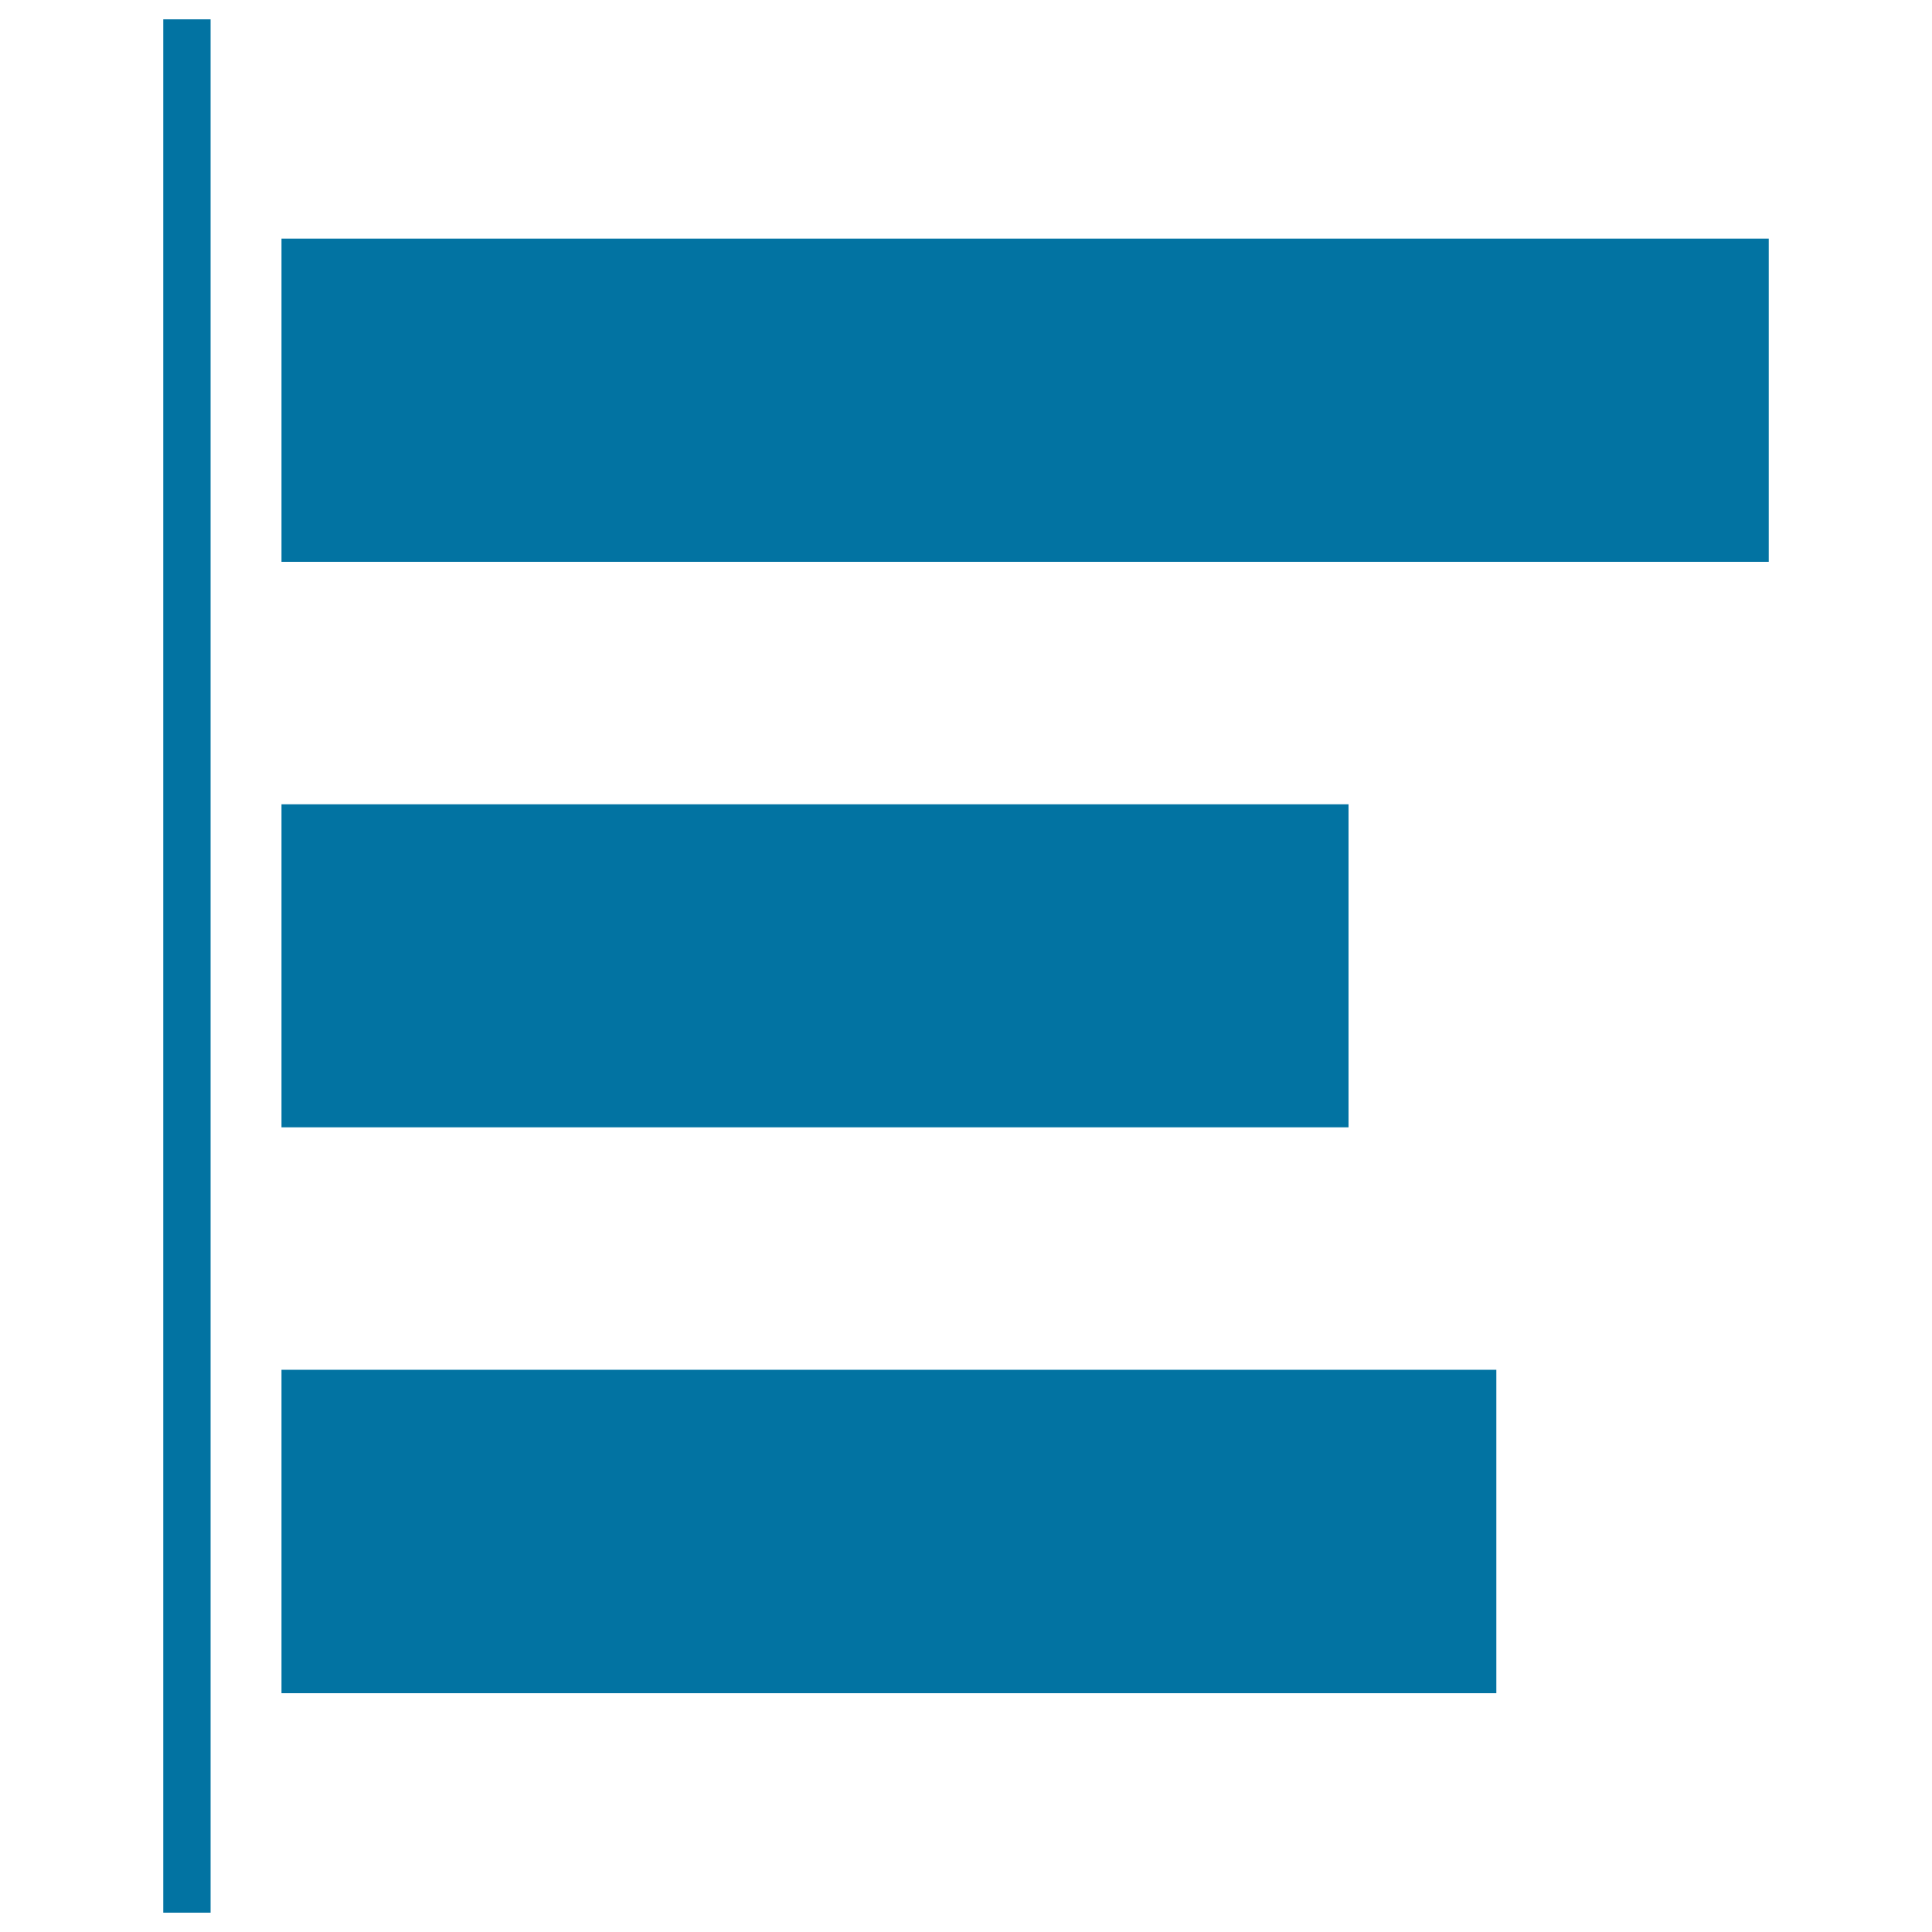
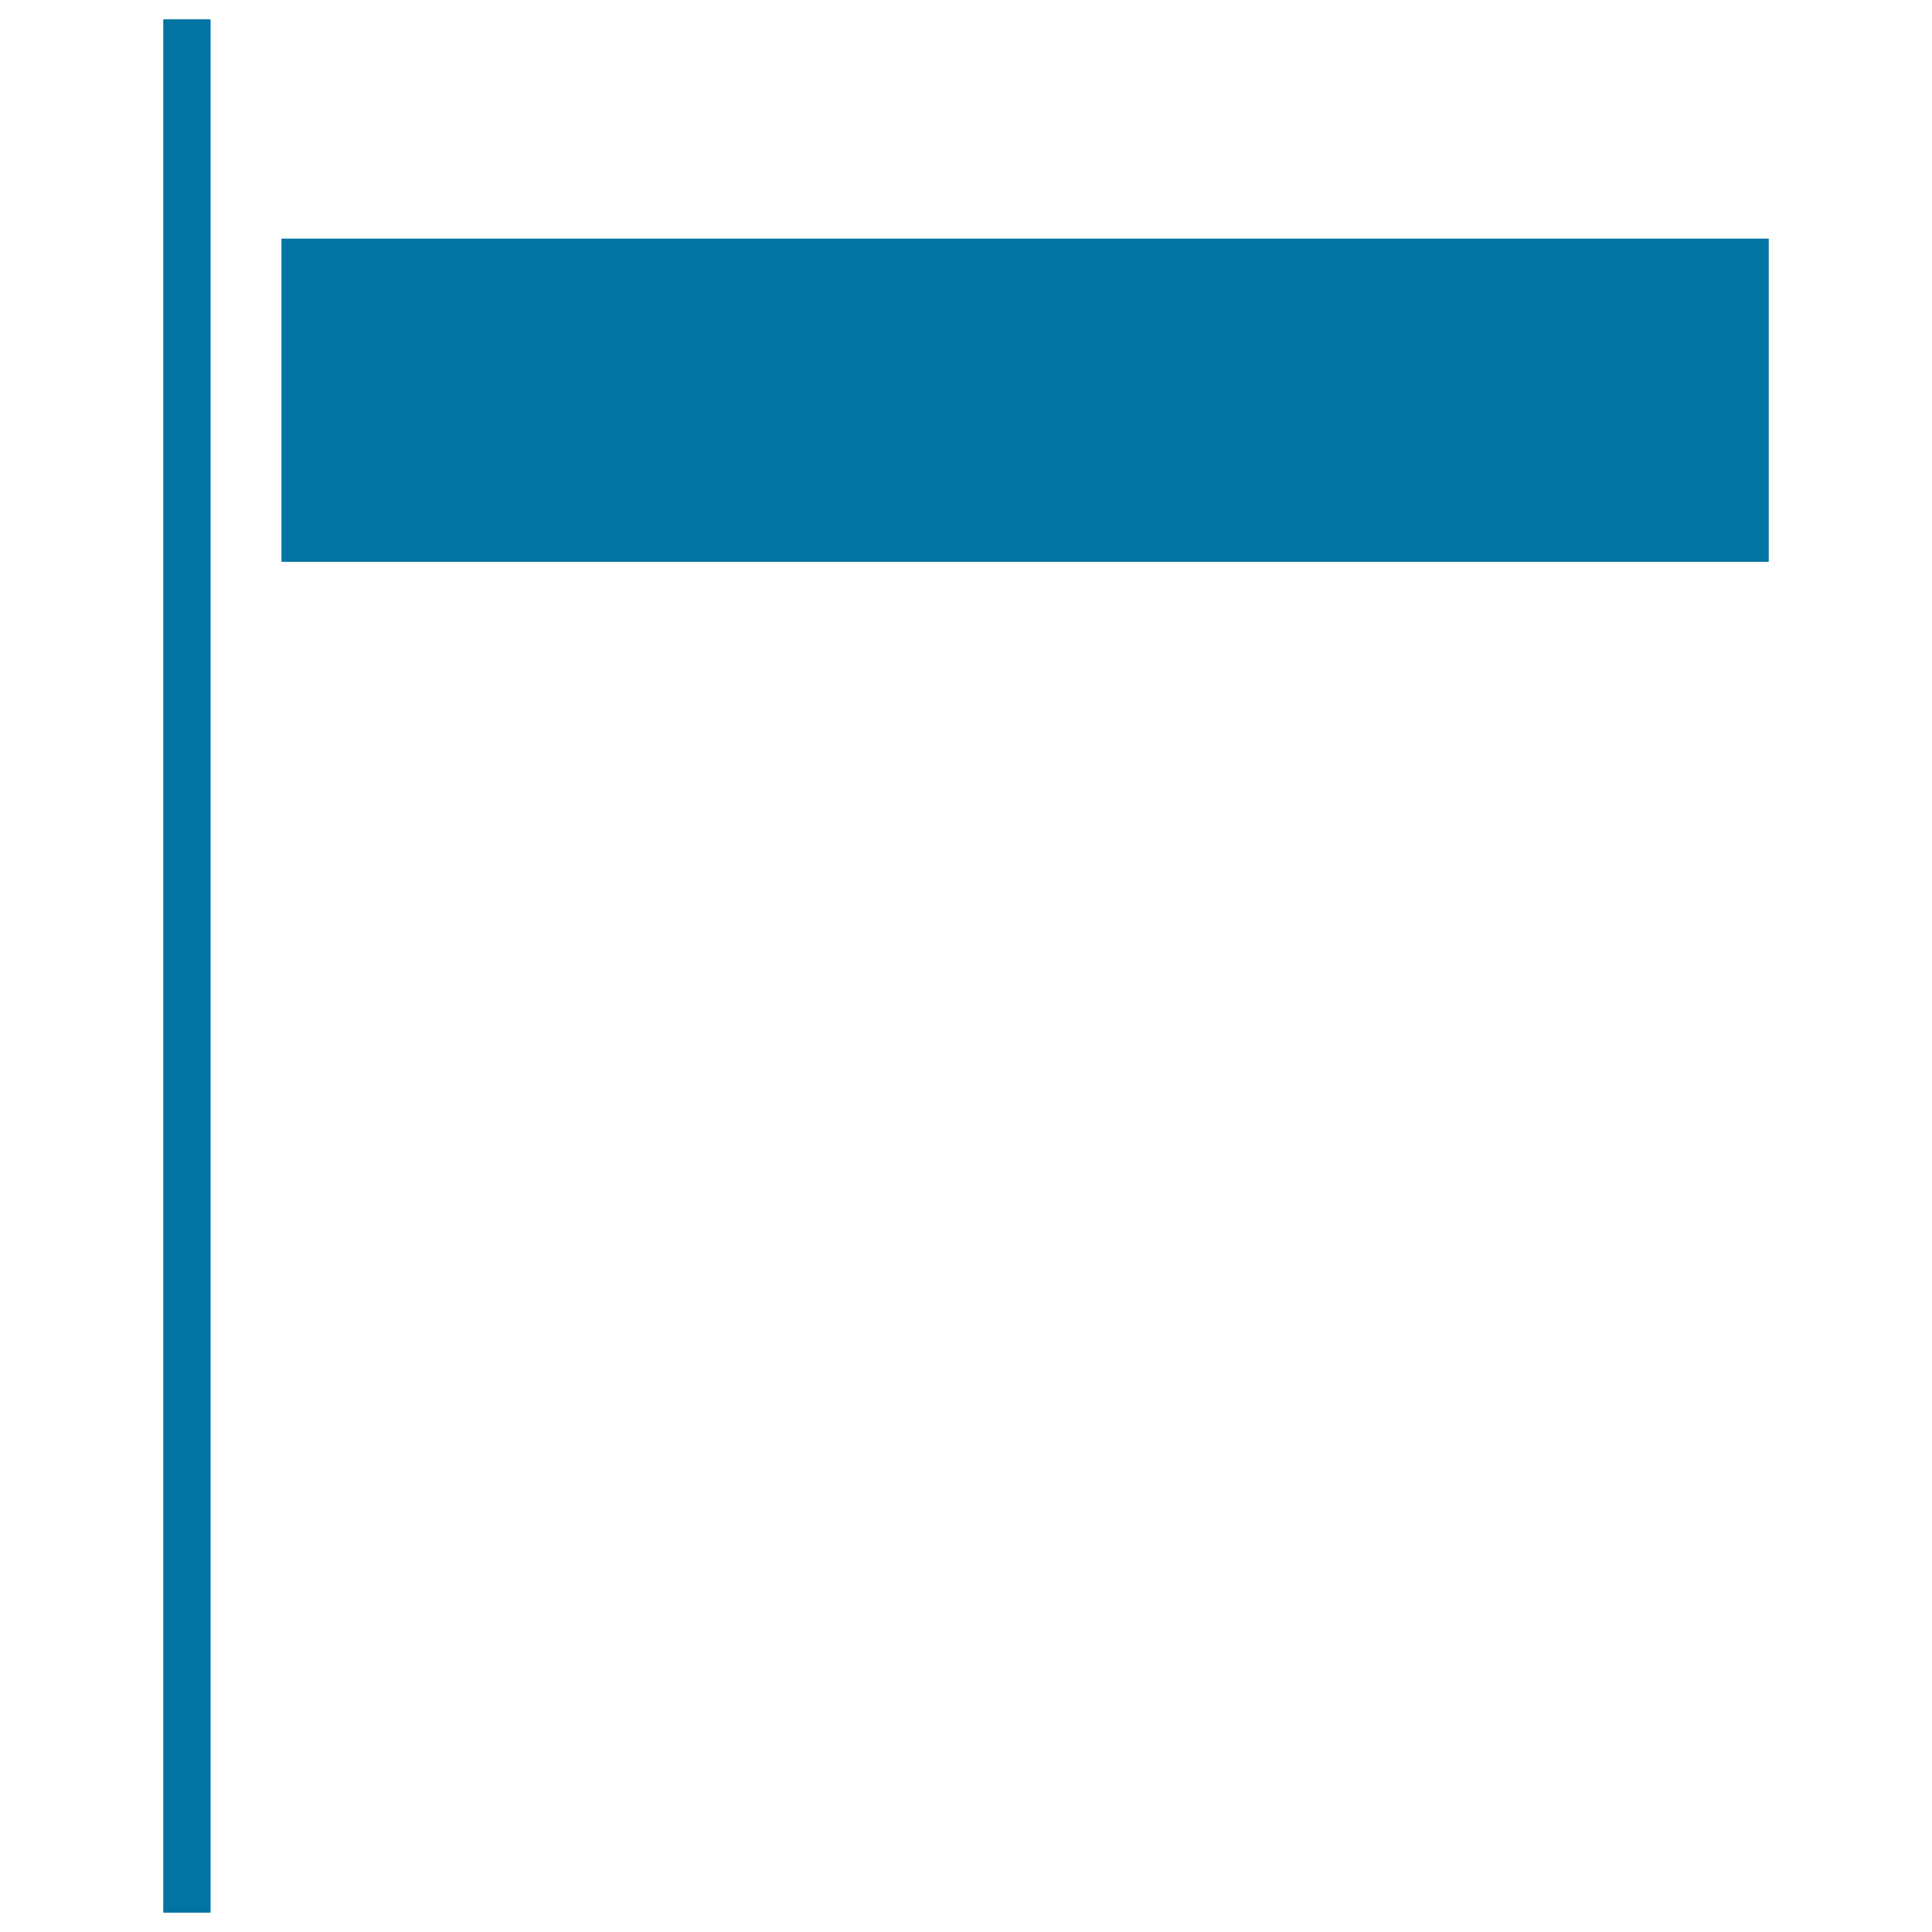
<svg xmlns="http://www.w3.org/2000/svg" viewBox="0 0 1000 1000" style="fill:#0273a2">
  <title>List Items SVG icon</title>
  <g>
    <g>
      <g>
        <rect x="145.7" y="123.5" width="769.8" height="167.3" />
-         <rect x="145.7" y="416.3" width="552.3" height="167.2" />
-         <rect x="145.7" y="709" width="628.8" height="167.4" />
      </g>
      <g>
        <rect x="84.5" y="10" width="24.5" height="980" />
      </g>
    </g>
  </g>
</svg>